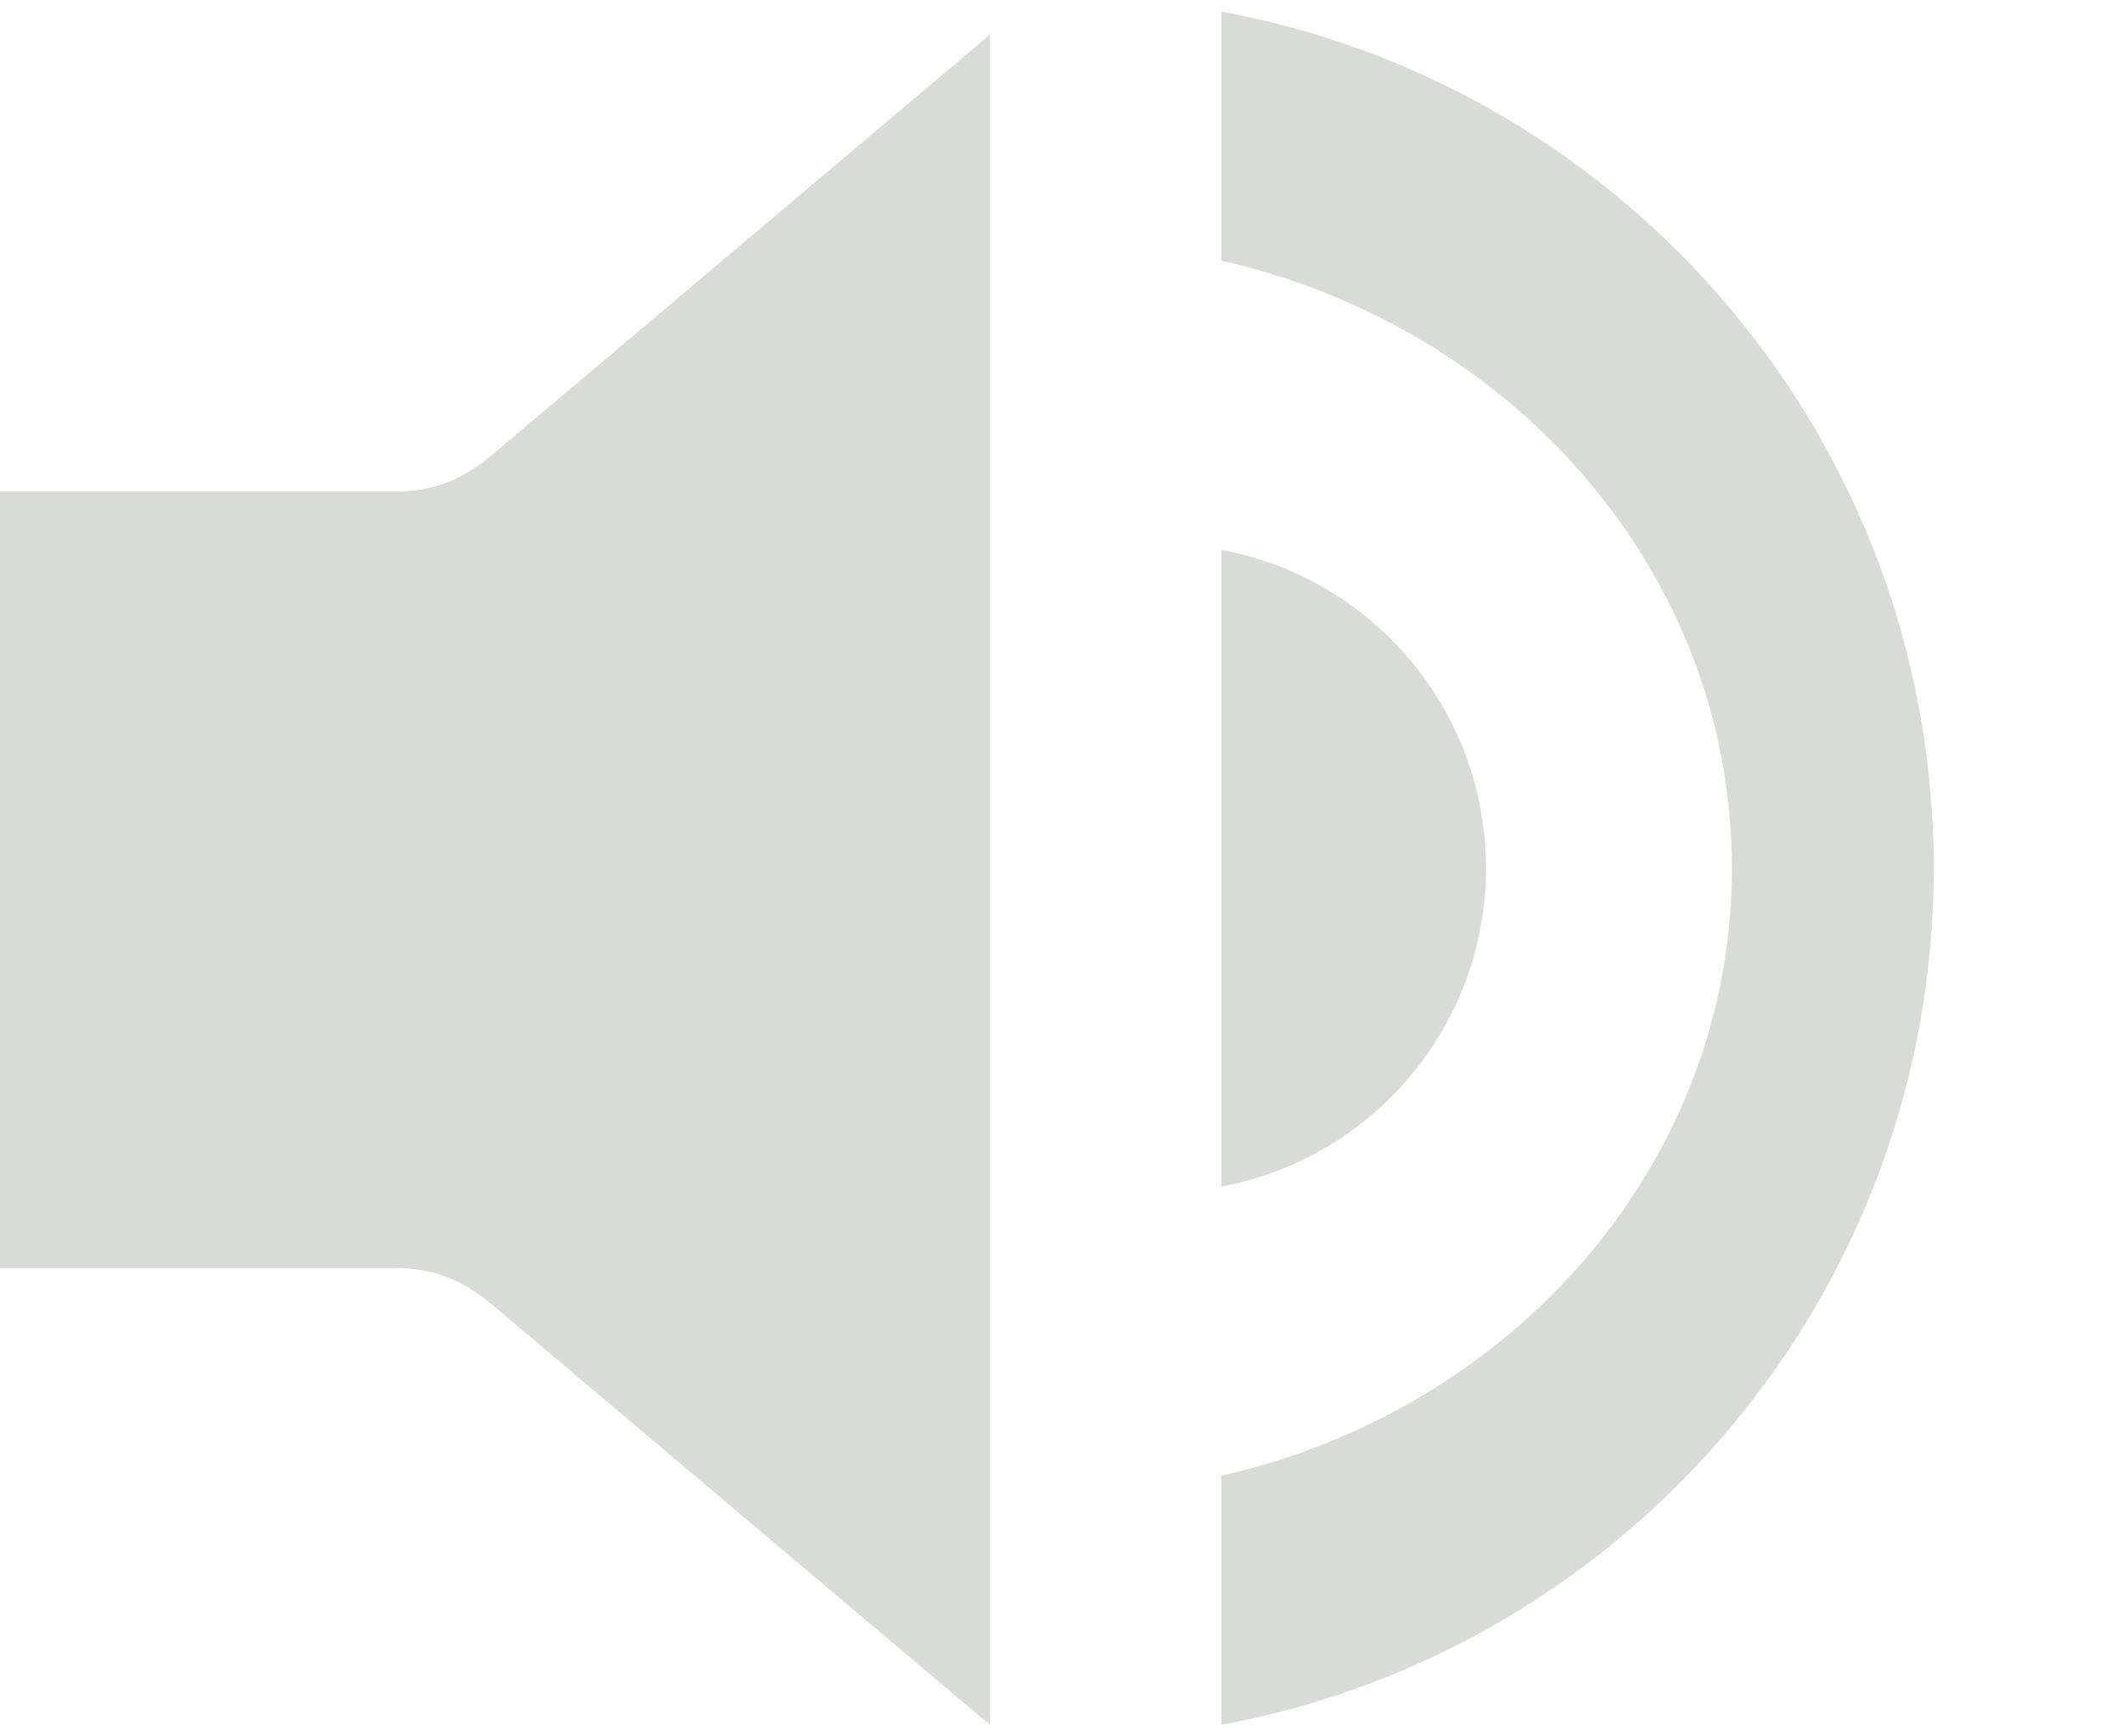
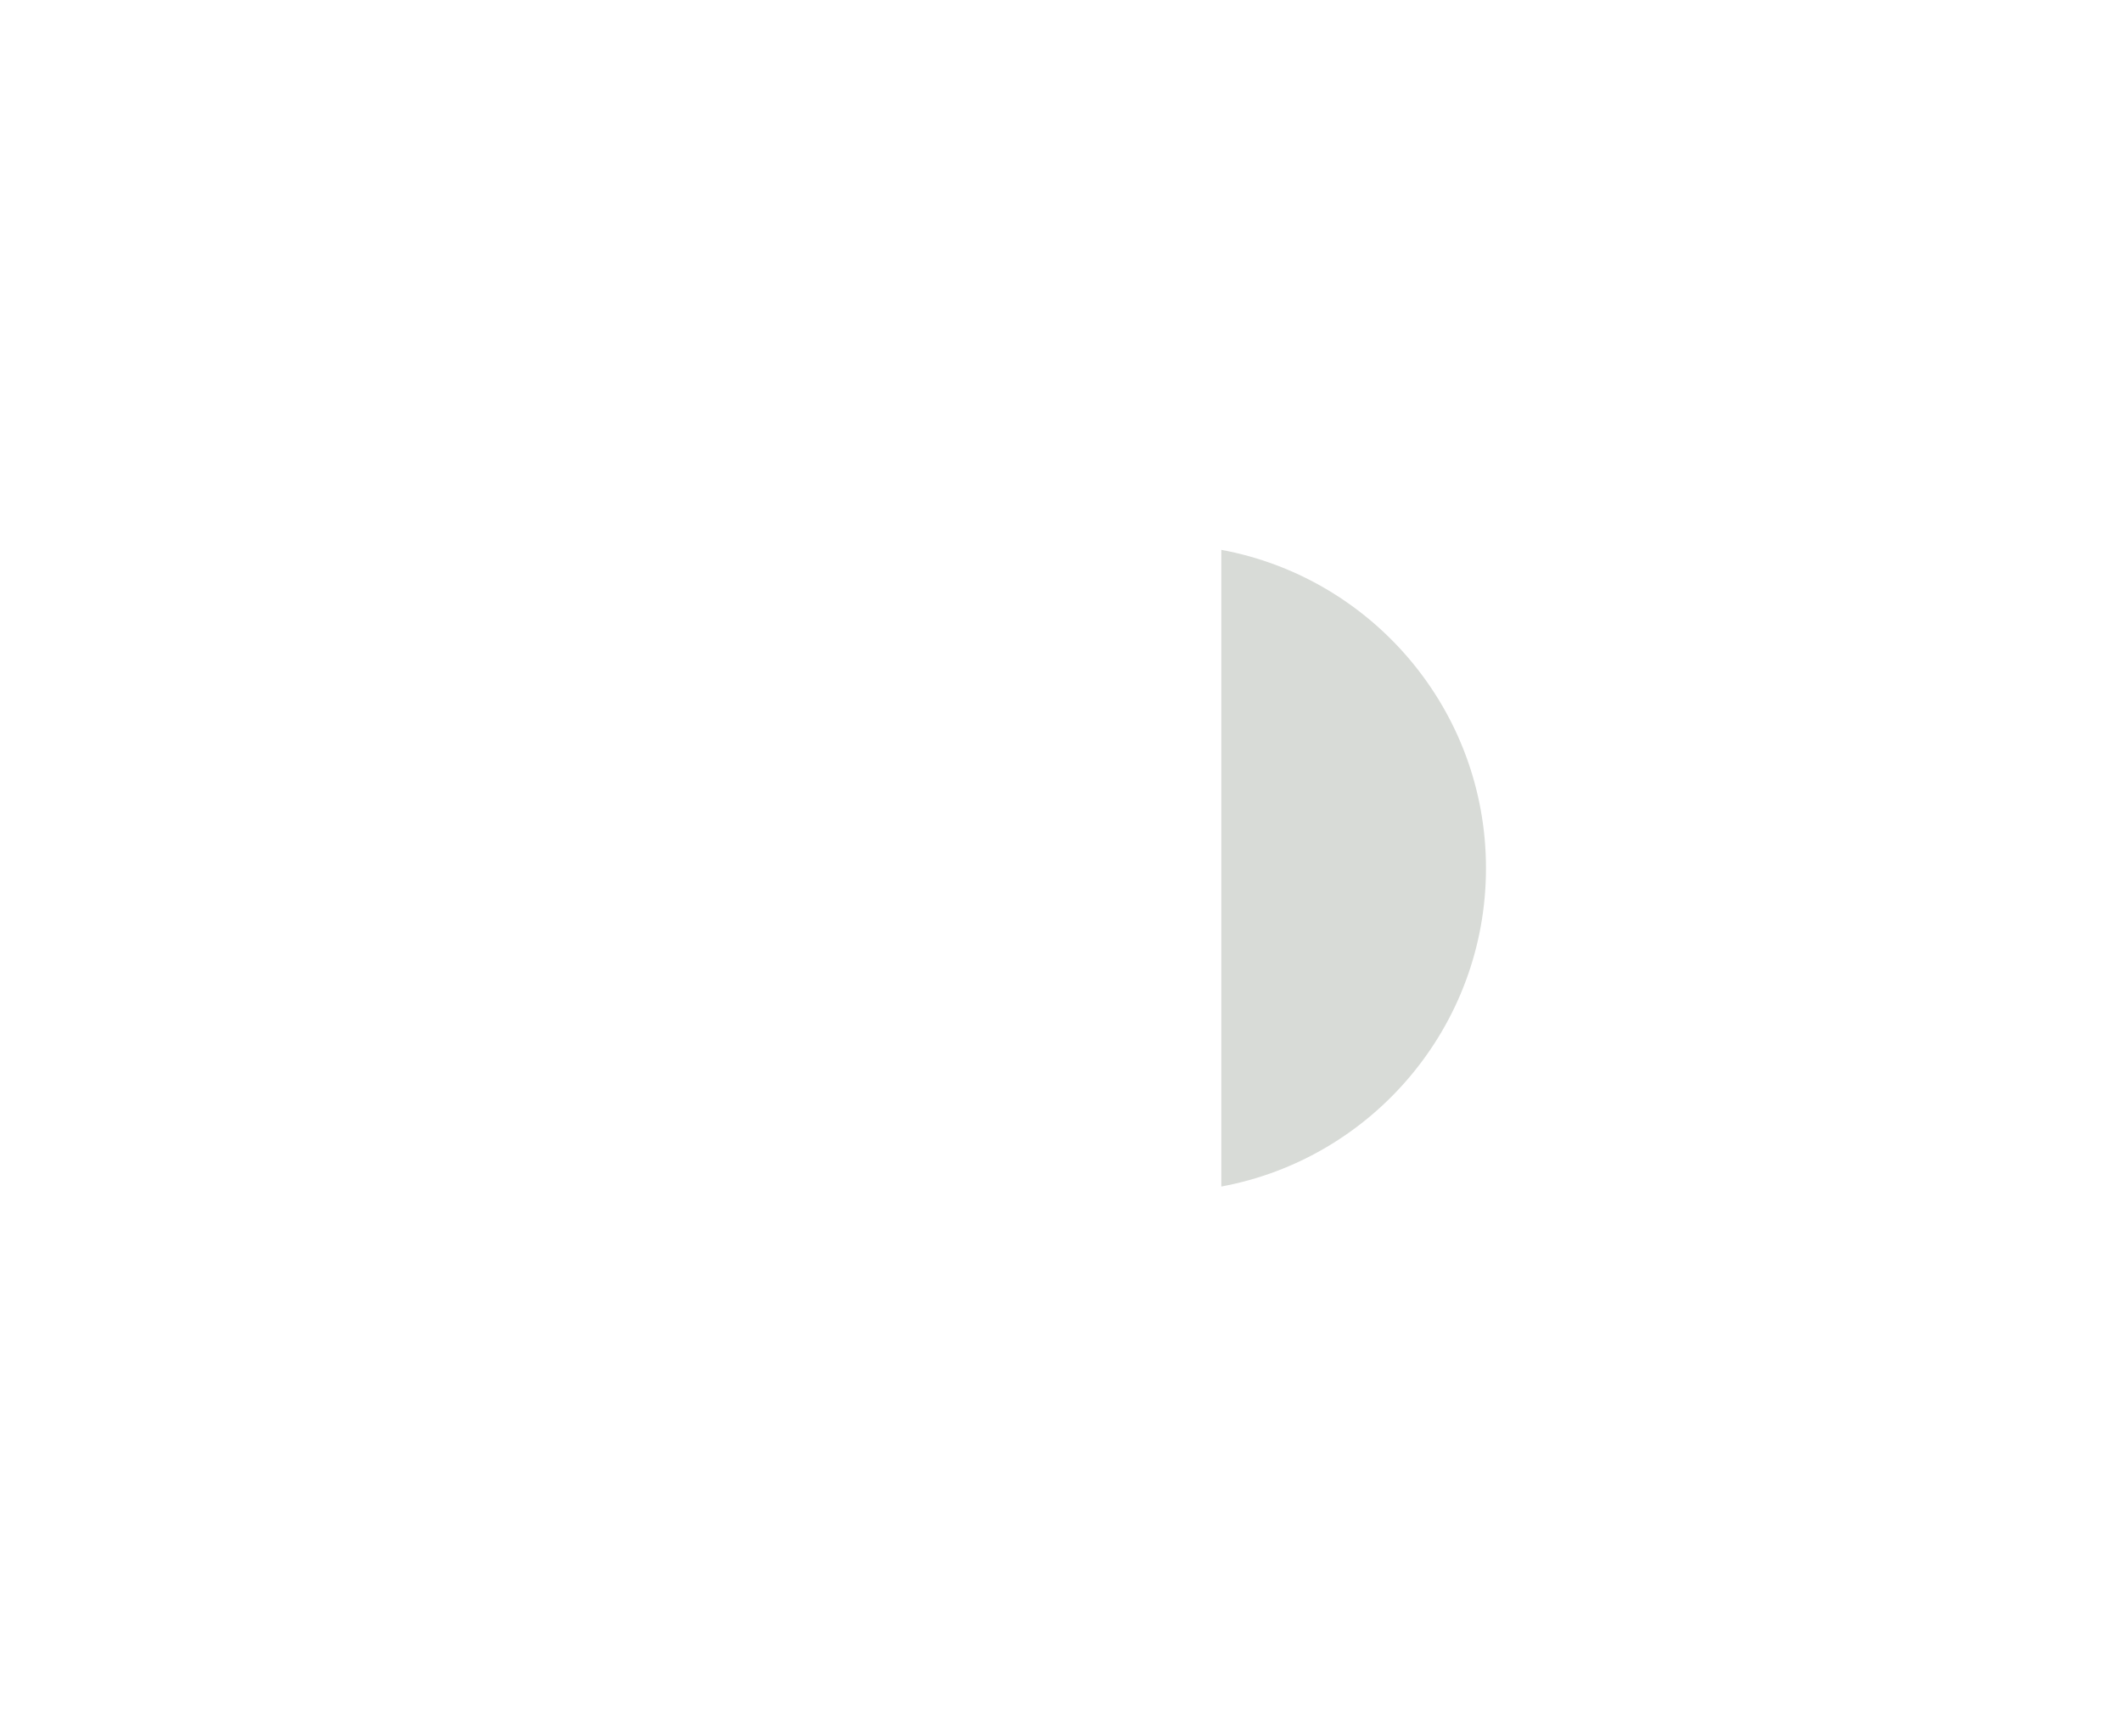
<svg xmlns="http://www.w3.org/2000/svg" width="11" height="9" viewBox="0 0 11 9" fill="none">
-   <path d="M5.131 8.94L2.546 6.758C2.397 6.634 2.248 6.572 2.044 6.572H0V2.548H2.044C2.248 2.548 2.397 2.486 2.546 2.362L5.131 0.18V8.94Z" fill="#D8DBD7" />
-   <path d="M10.024 4.5C10.024 6.713 8.432 8.554 6.331 8.94V7.649C7.849 7.306 8.978 6.026 8.978 4.5C8.978 2.974 7.849 1.694 6.331 1.351V0.06C8.432 0.446 10.024 2.287 10.024 4.5Z" fill="#D8DBD7" />
-   <path d="M6.331 6.15C7.111 6.006 7.703 5.322 7.703 4.5C7.703 3.678 7.111 2.994 6.331 2.85V6.15Z" fill="#D8DBD7" />
+   <path d="M6.331 6.15C7.111 6.006 7.703 5.322 7.703 4.5C7.703 3.678 7.111 2.994 6.331 2.85Z" fill="#D8DBD7" />
</svg>